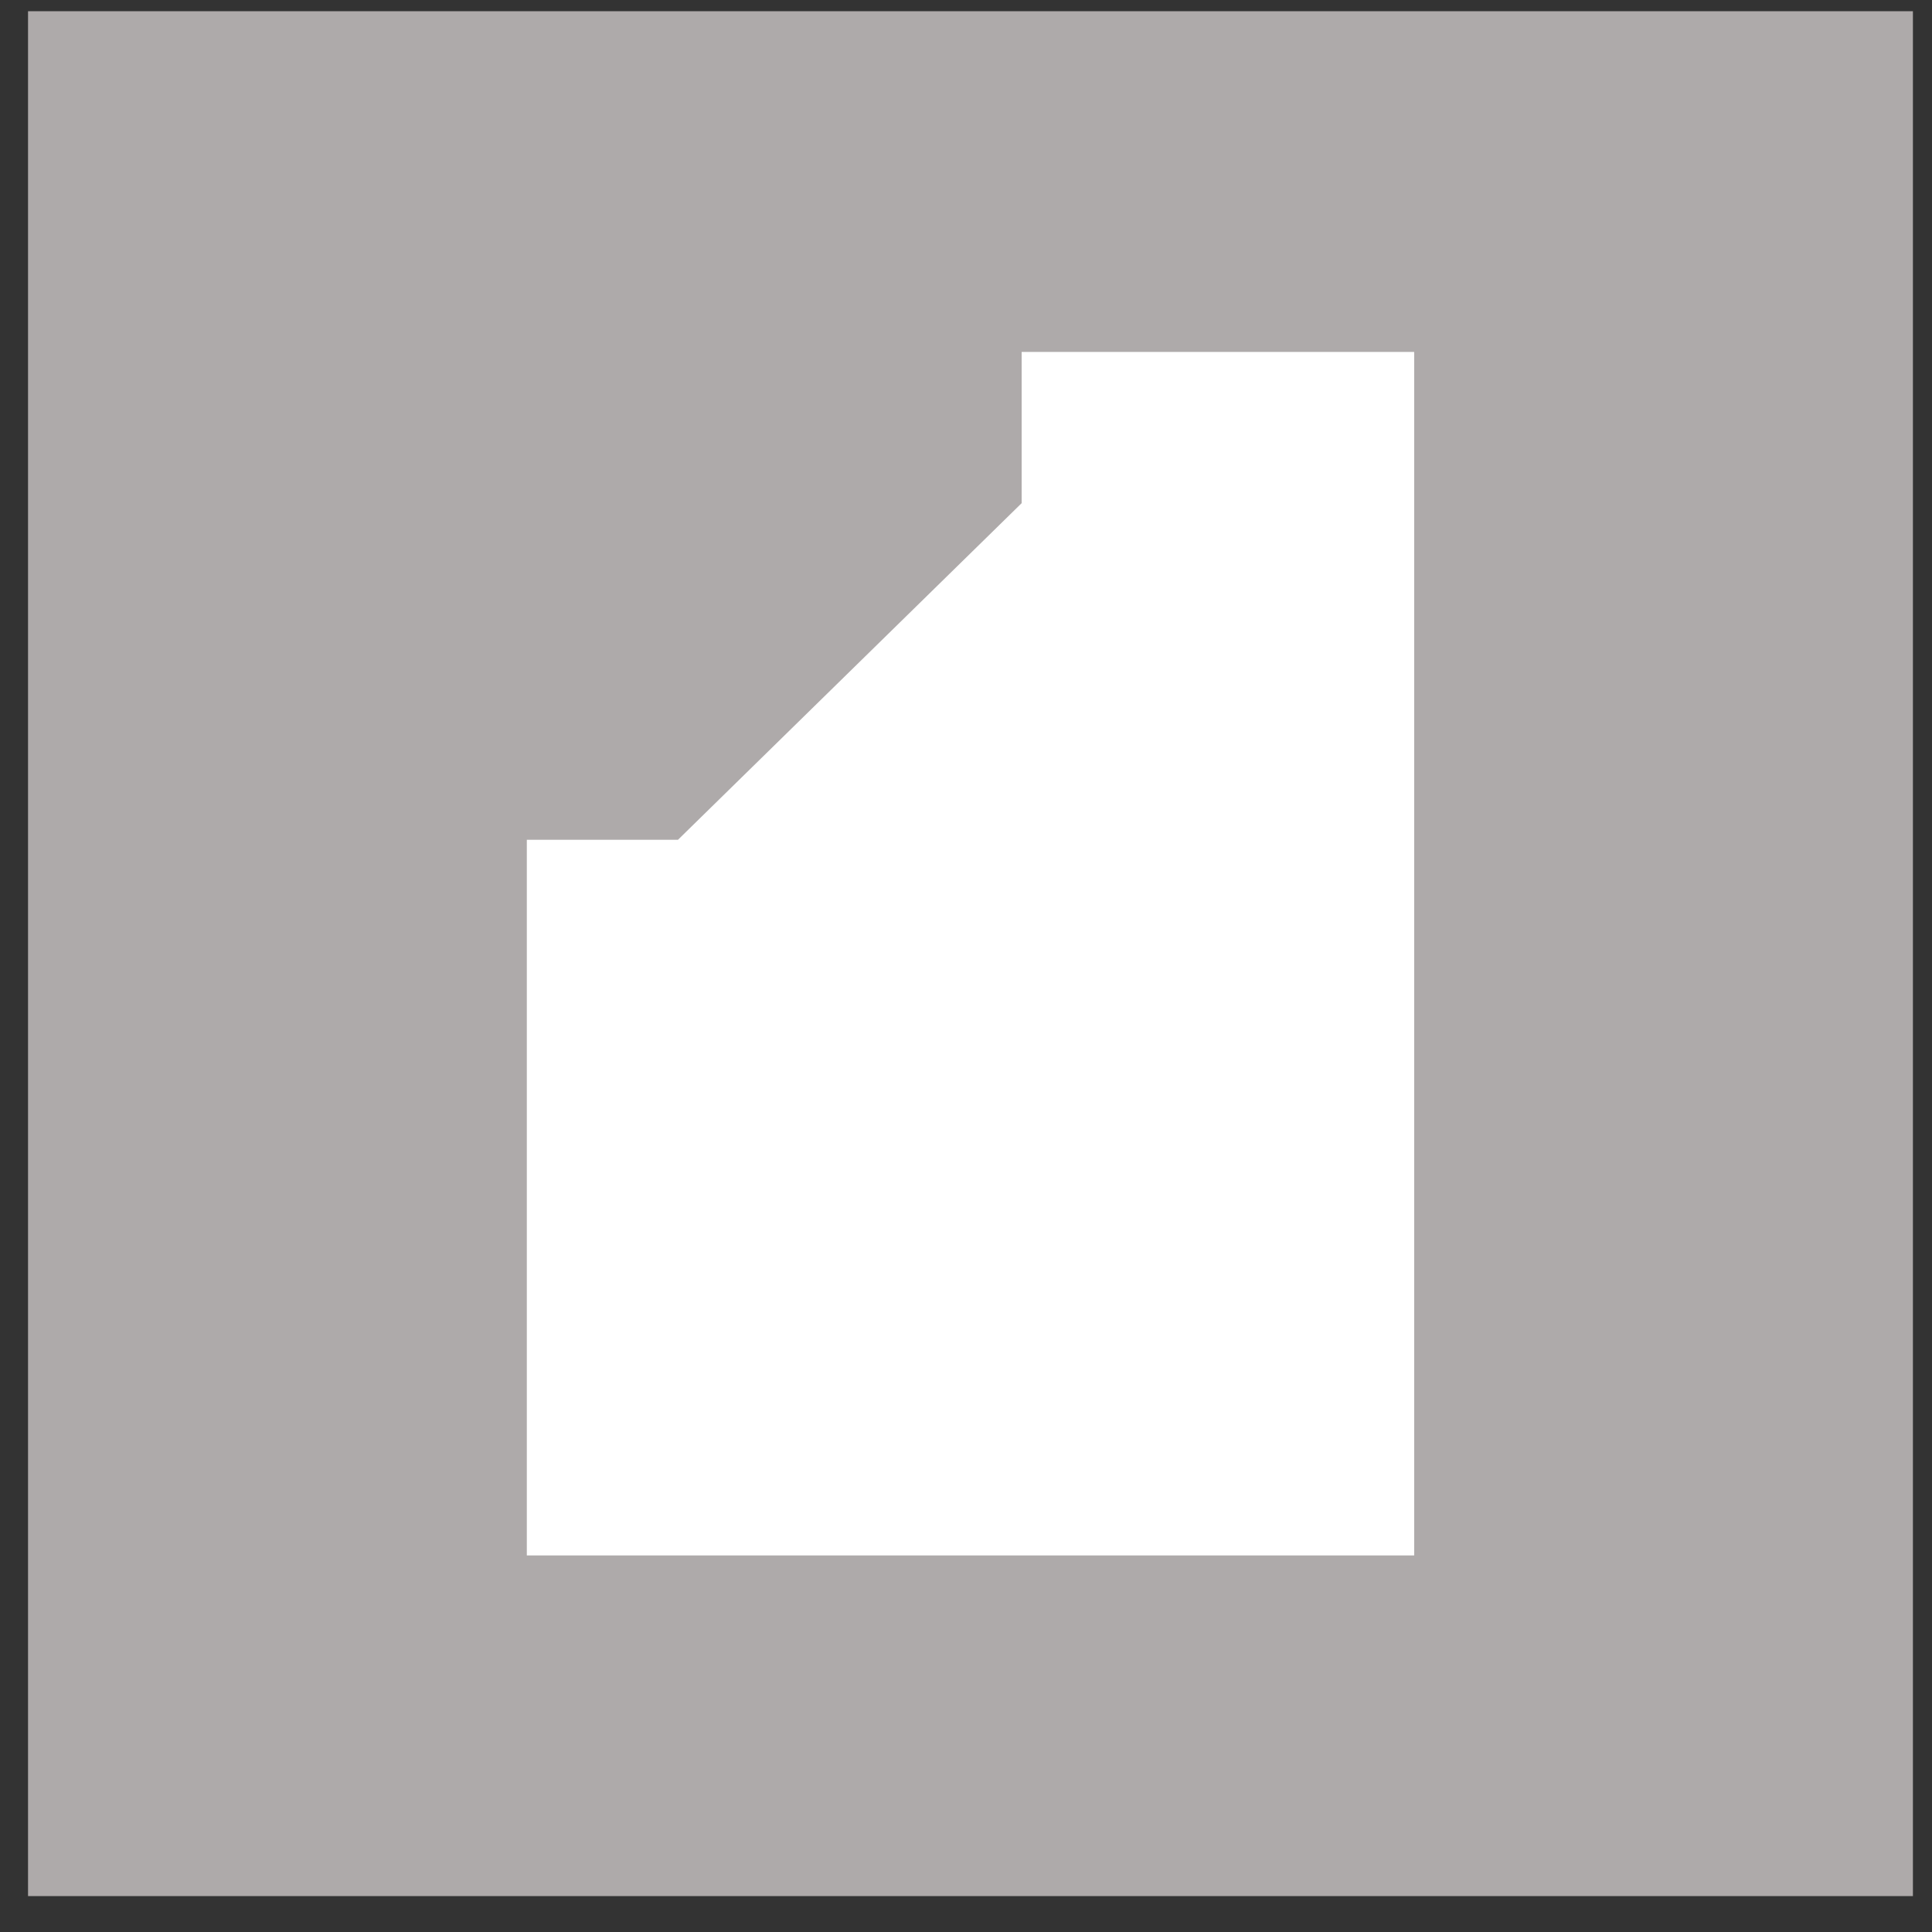
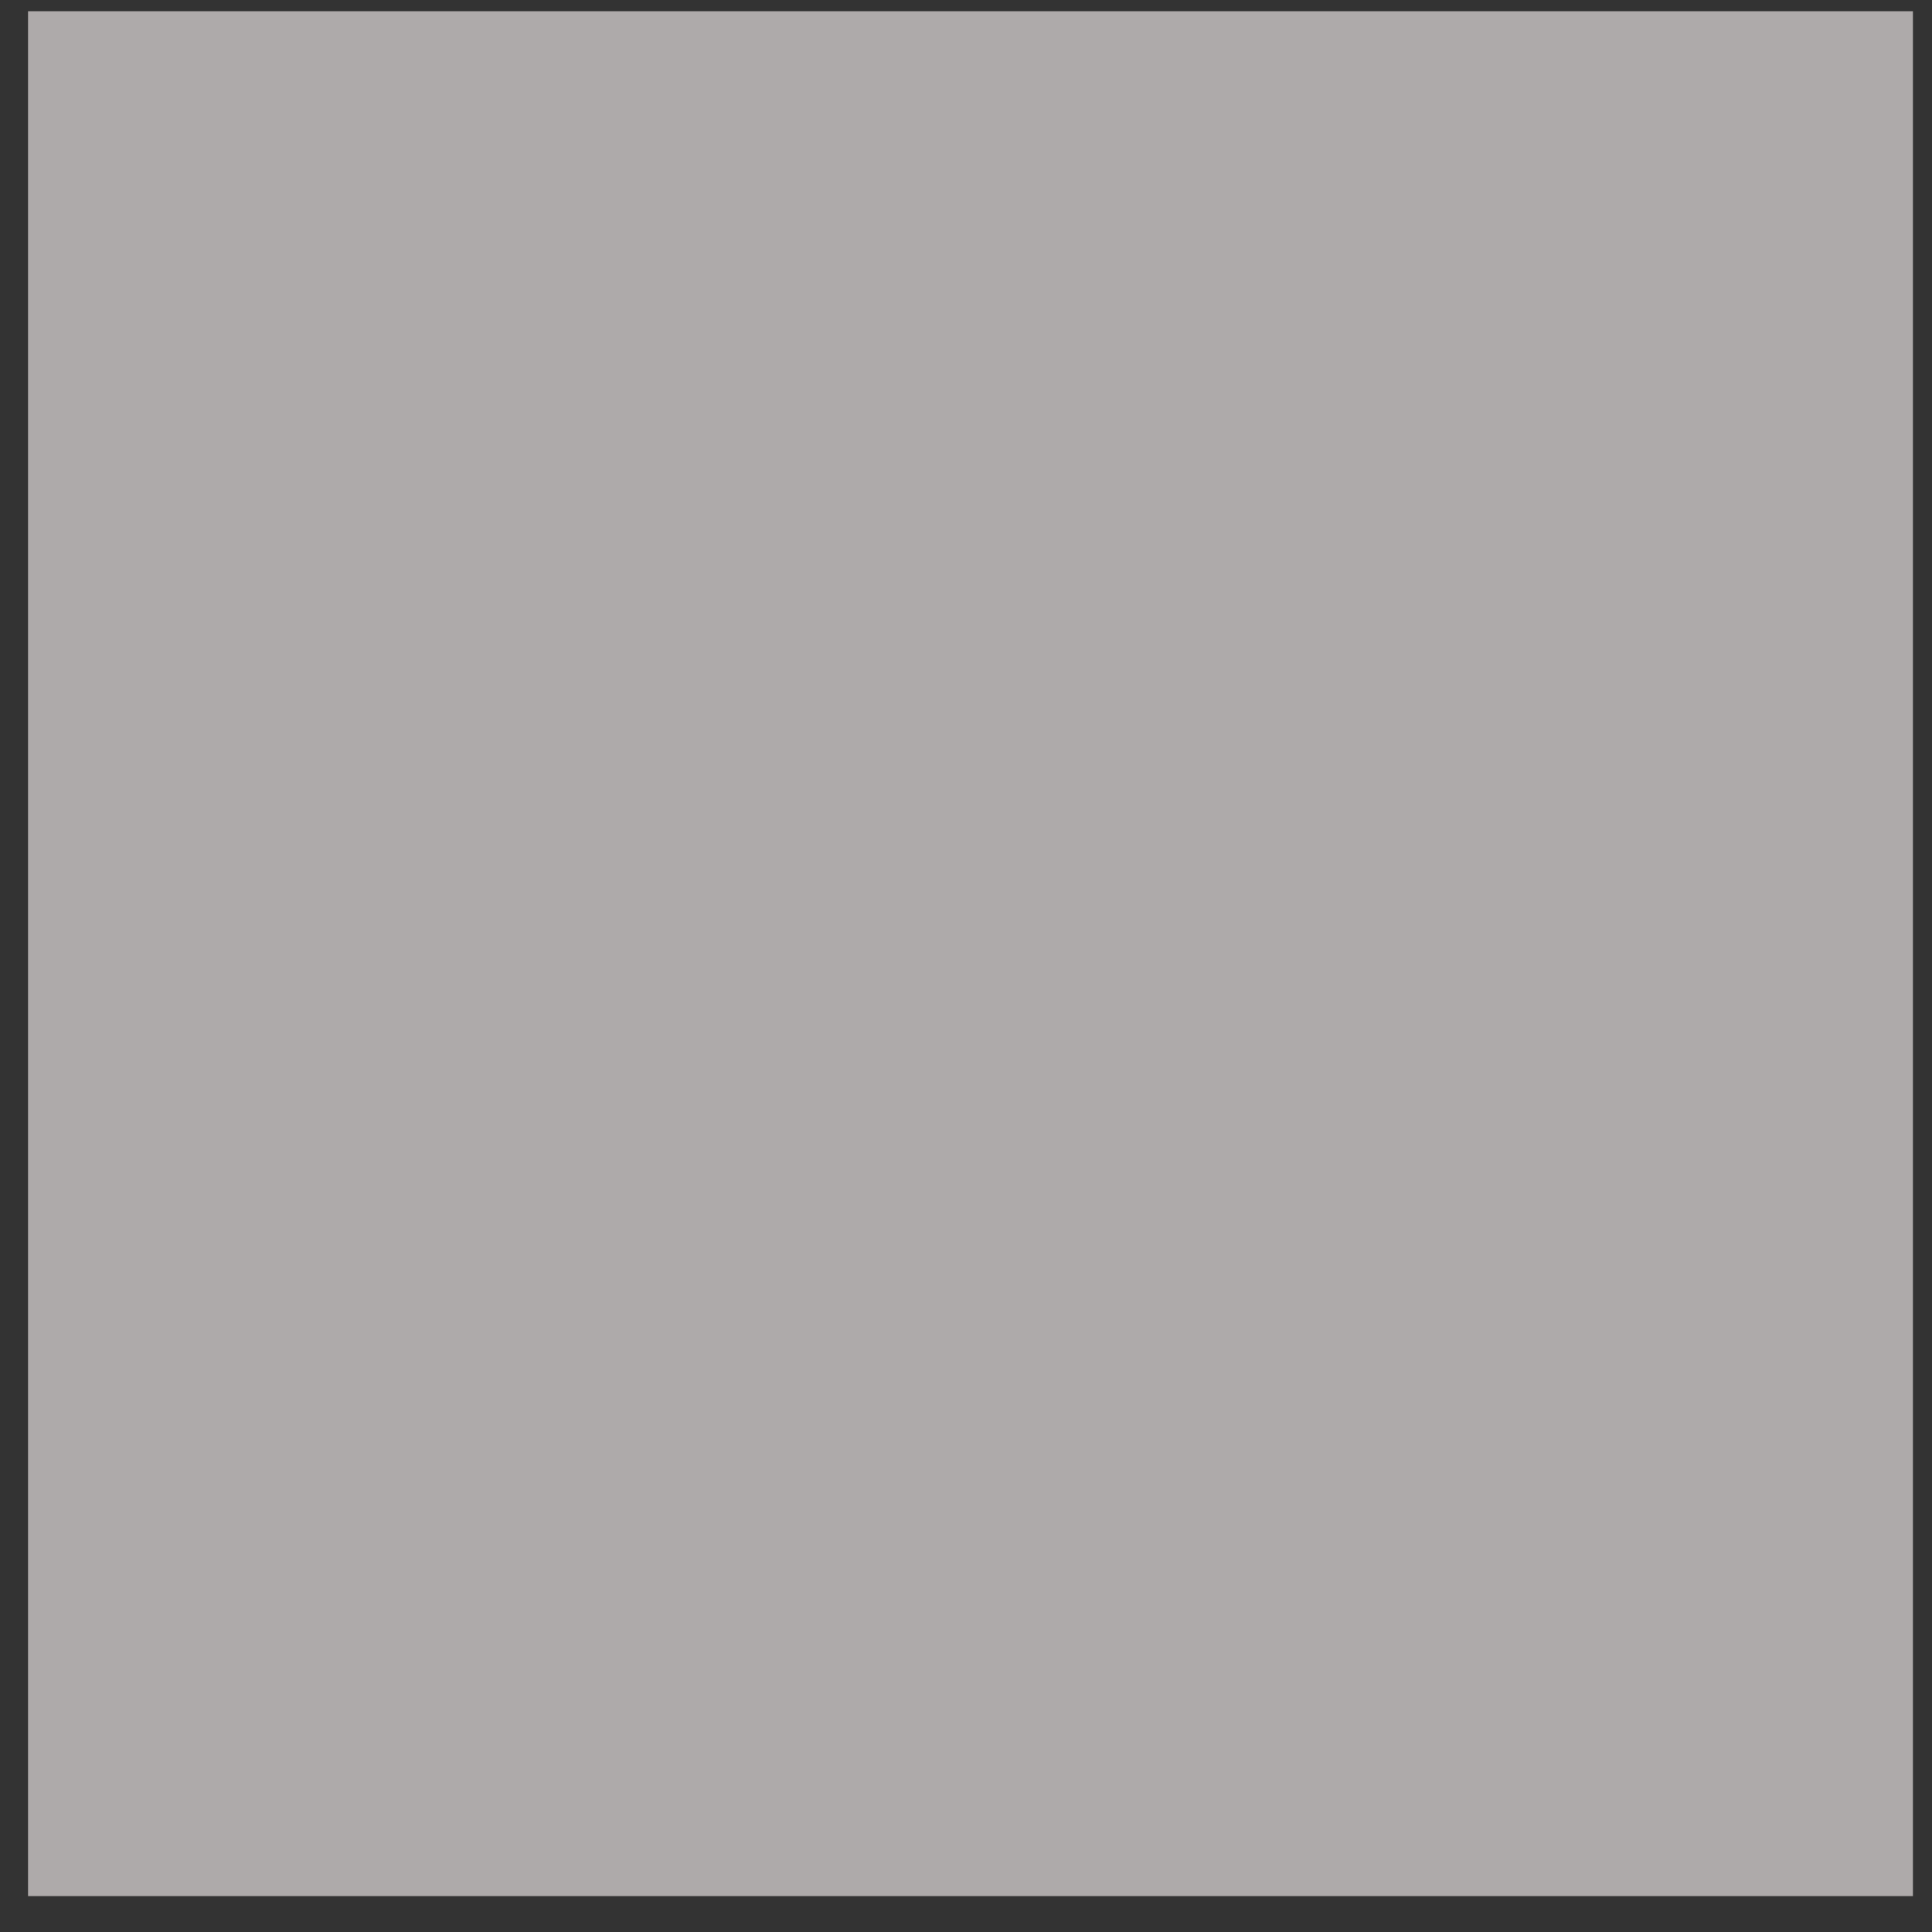
<svg xmlns="http://www.w3.org/2000/svg" width="41px" height="41px" viewBox="0 0 41 41" version="1.1">
  <rect x="0" y="0" width="41" height="41" fill="#333333" stroke="none" />
  <title>PolygonPourCutout</title>
  <desc>Created with Sketch.</desc>
  <defs />
  <g stroke="none" stroke-width="1" fill="none" fill-rule="evenodd">
    <g transform="translate(-0.262, 0.238)">
      <g transform="translate(0.857, 0)">
        <g transform="translate(20, 20) scale(1, -1) translate(-20, -20) ">
          <polygon fill="#AEAAAA" points="0 0 40 0 40 40 0 40" />
          <g transform="translate(10.416, 7.229)" fill="#FFFFFF">
-             <polygon points="19 0 0.169 0 0.169 10.196 0.169 15.188 3.377 15.188 10.67 22.331 10.67 25.541 19 25.541" />
-           </g>
+             </g>
        </g>
      </g>
    </g>
  </g>
</svg>